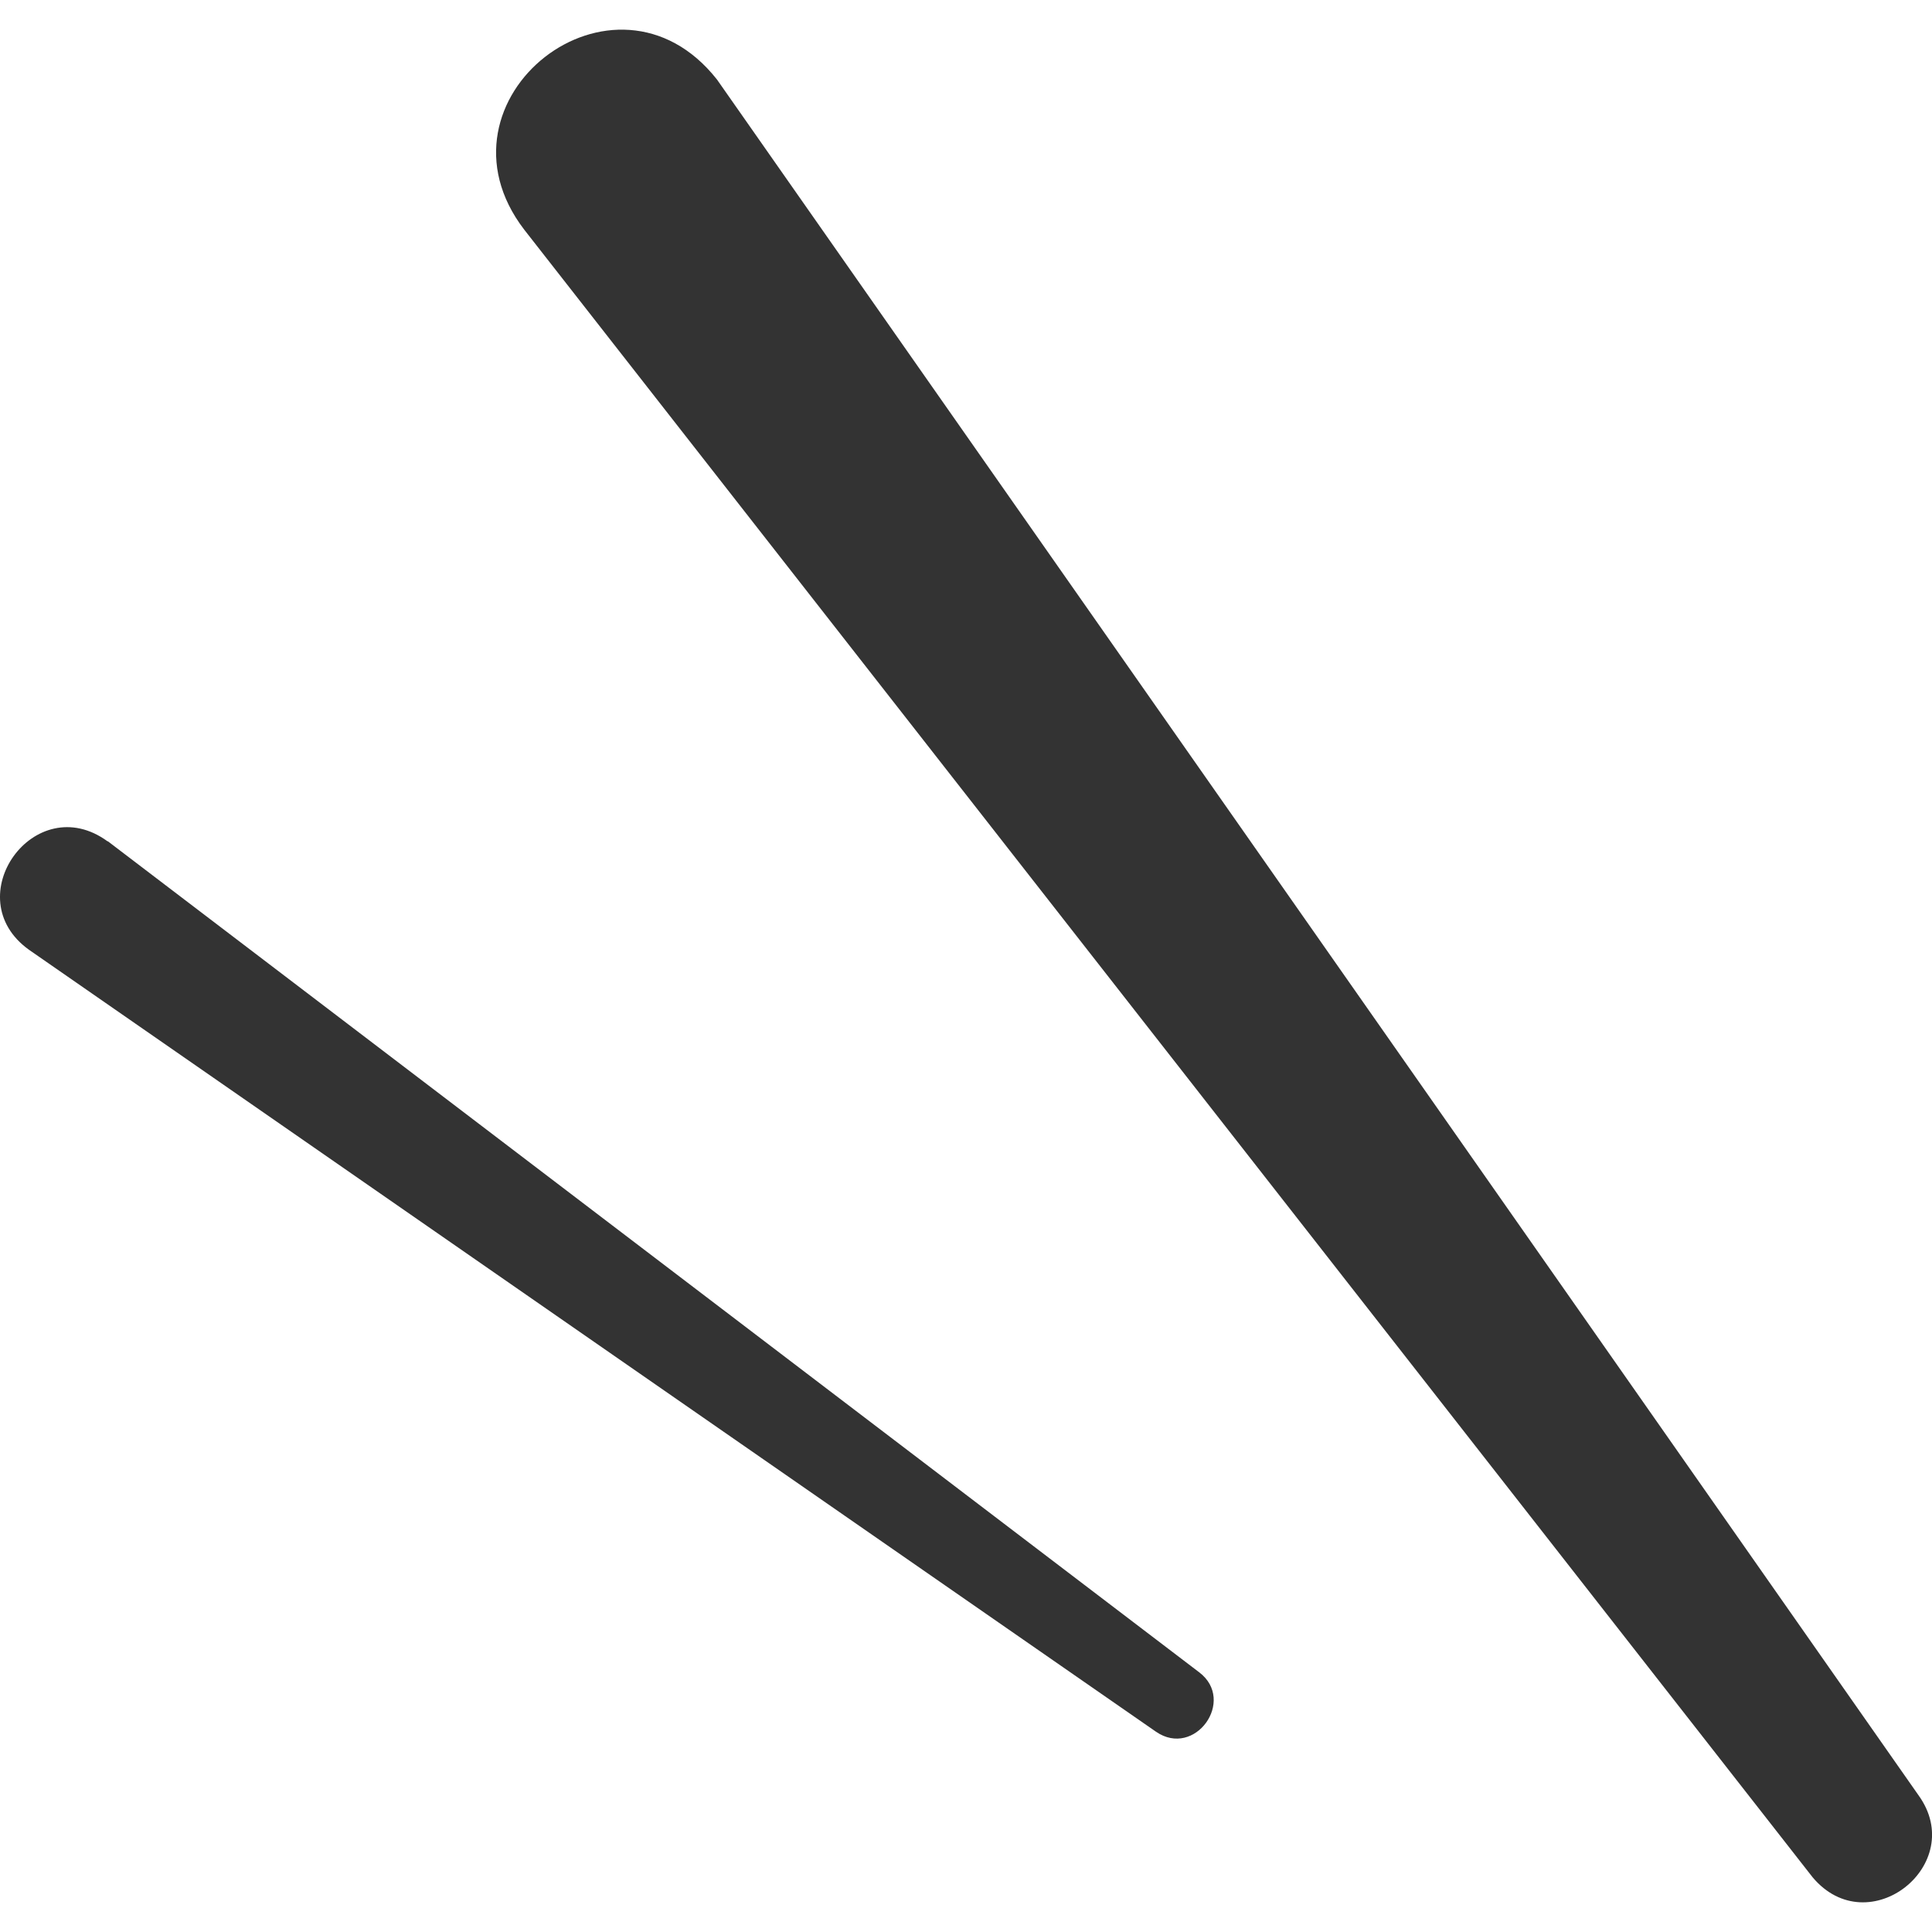
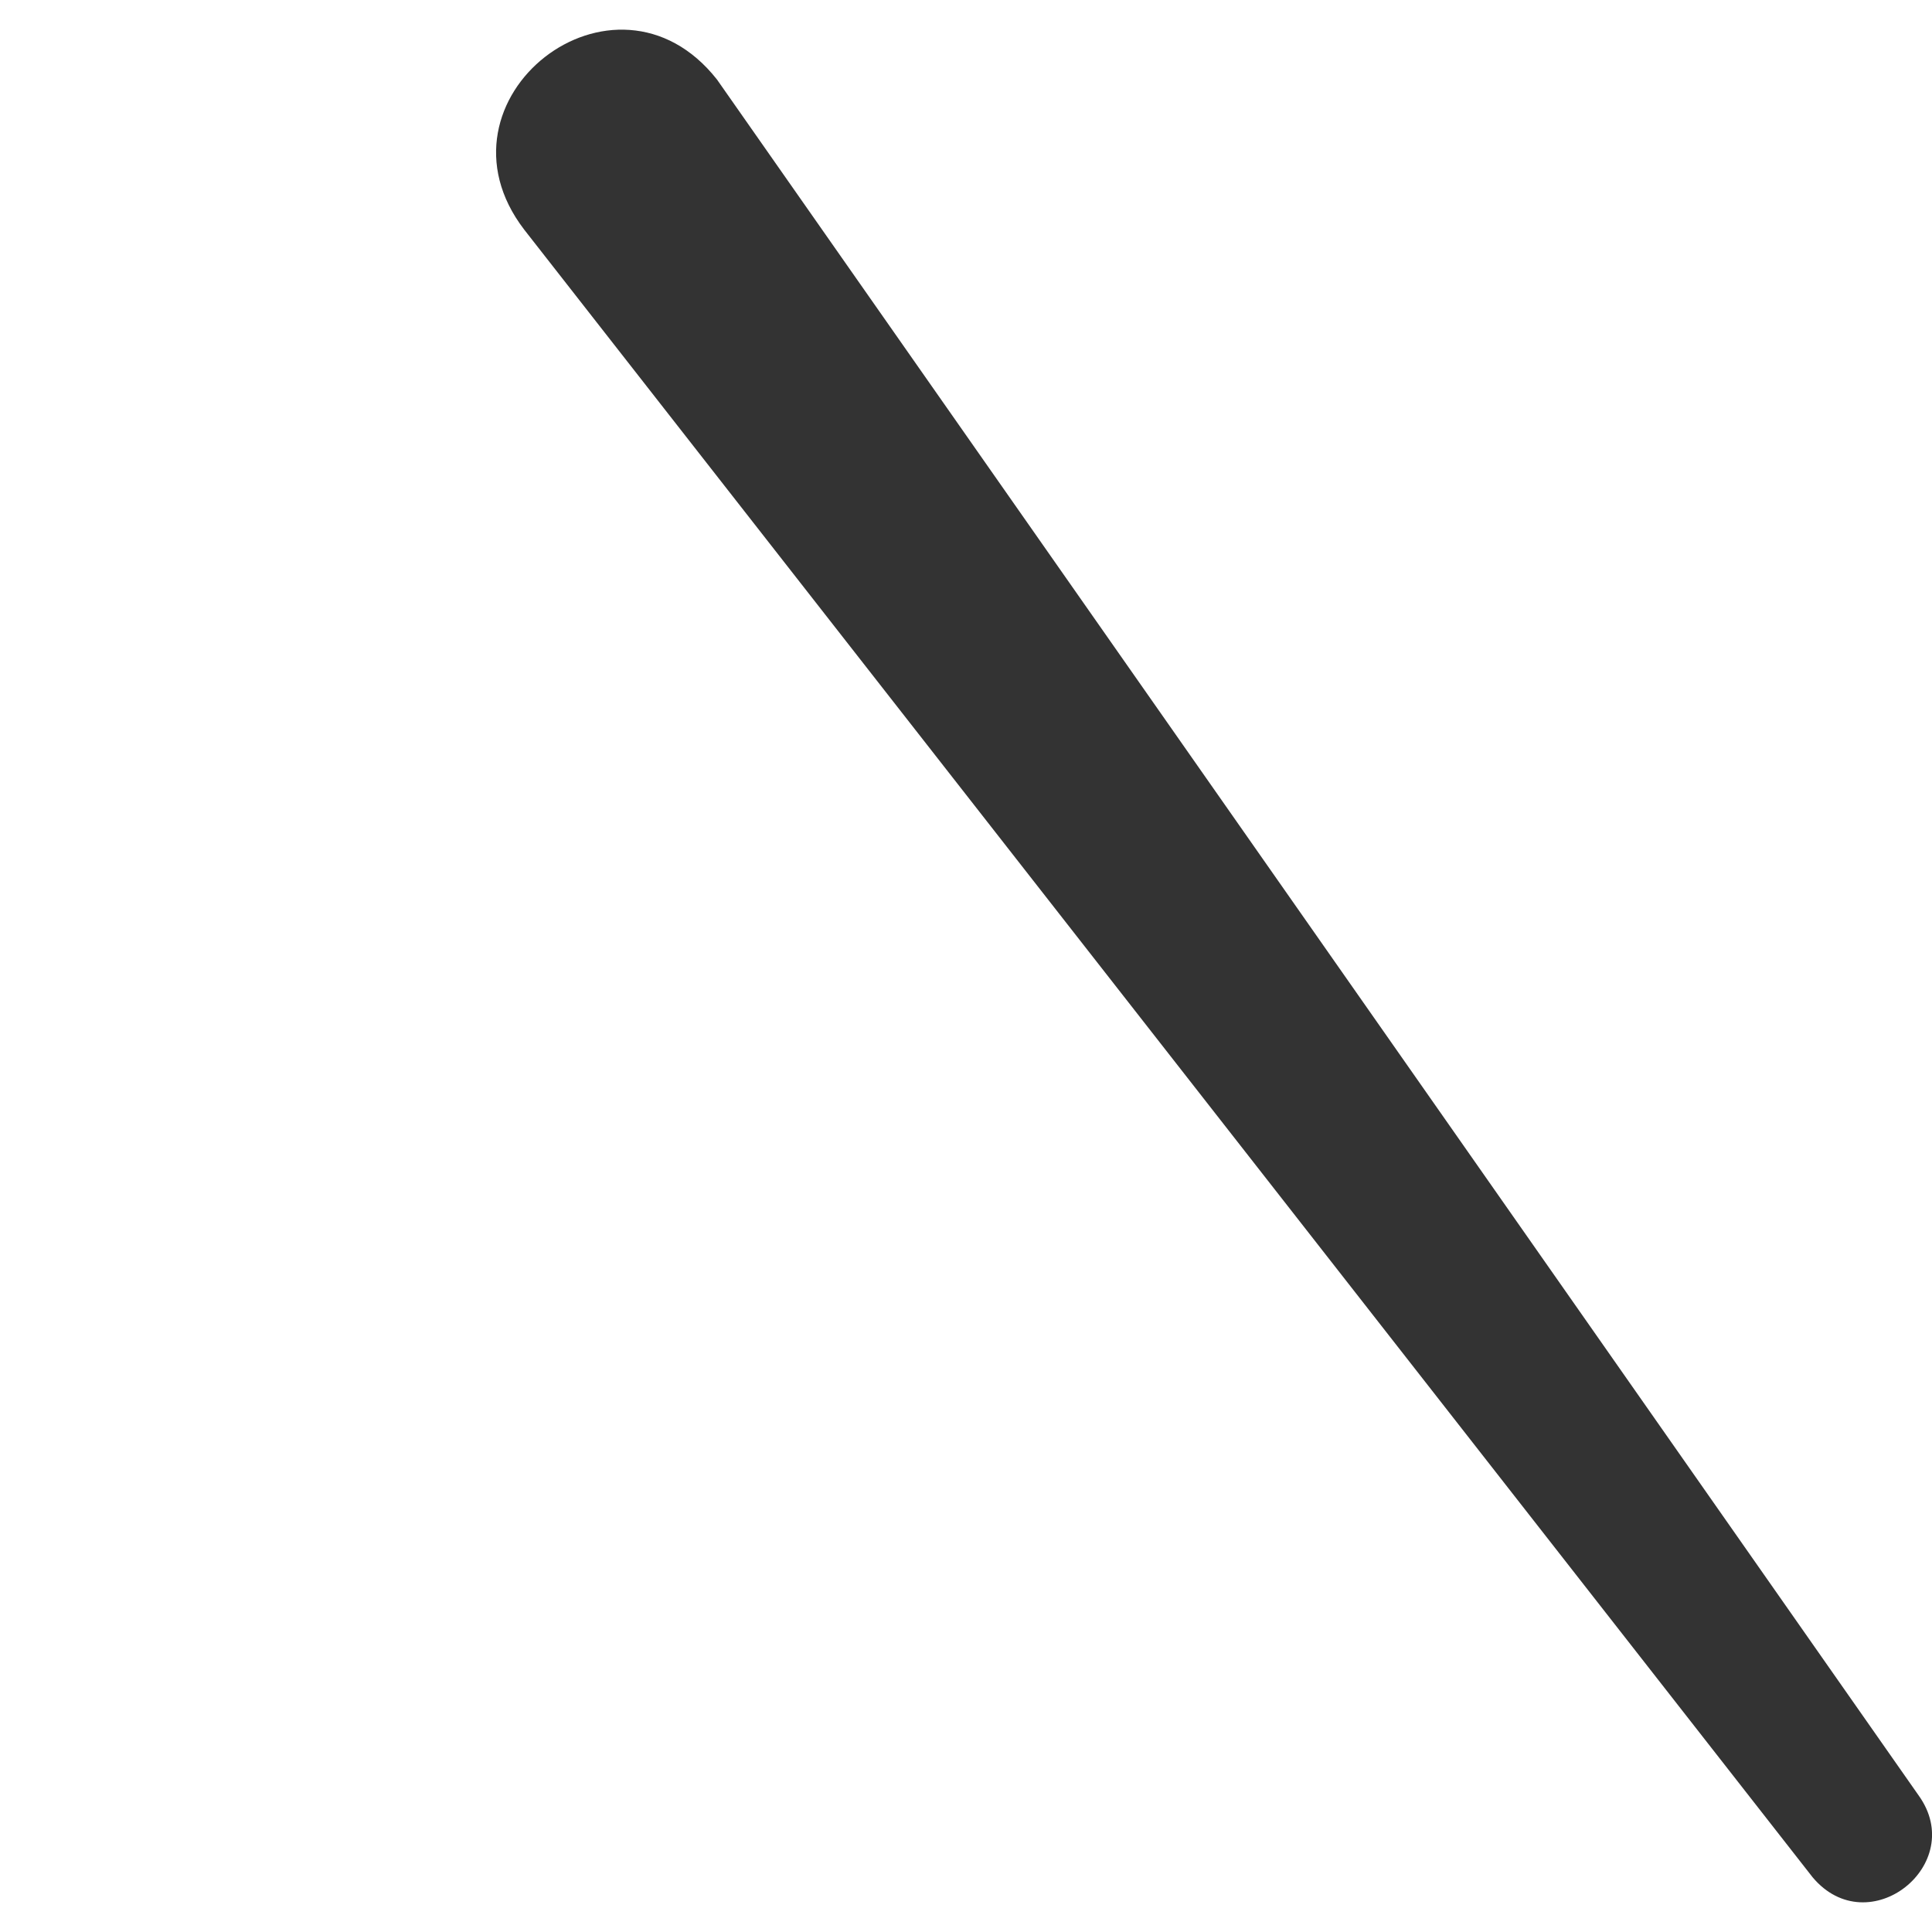
<svg xmlns="http://www.w3.org/2000/svg" width="15" height="15" viewBox="0 0 15 15" fill="none">
  <g id="illust">
    <path id="Vector" d="M5.567 0.618L14.895 13.938C15.283 14.475 14.507 15.092 14.073 14.575L4.07 1.783C3.294 0.771 4.774 -0.39 5.567 0.618Z" fill="#333333" />
-     <path id="Vector_2" d="M0.838 6.532L9.311 12.984C9.599 13.203 9.277 13.653 8.975 13.445L0.225 7.374C-0.34 6.969 0.27 6.12 0.835 6.532H0.838Z" fill="#333333" />
  </g>
</svg>